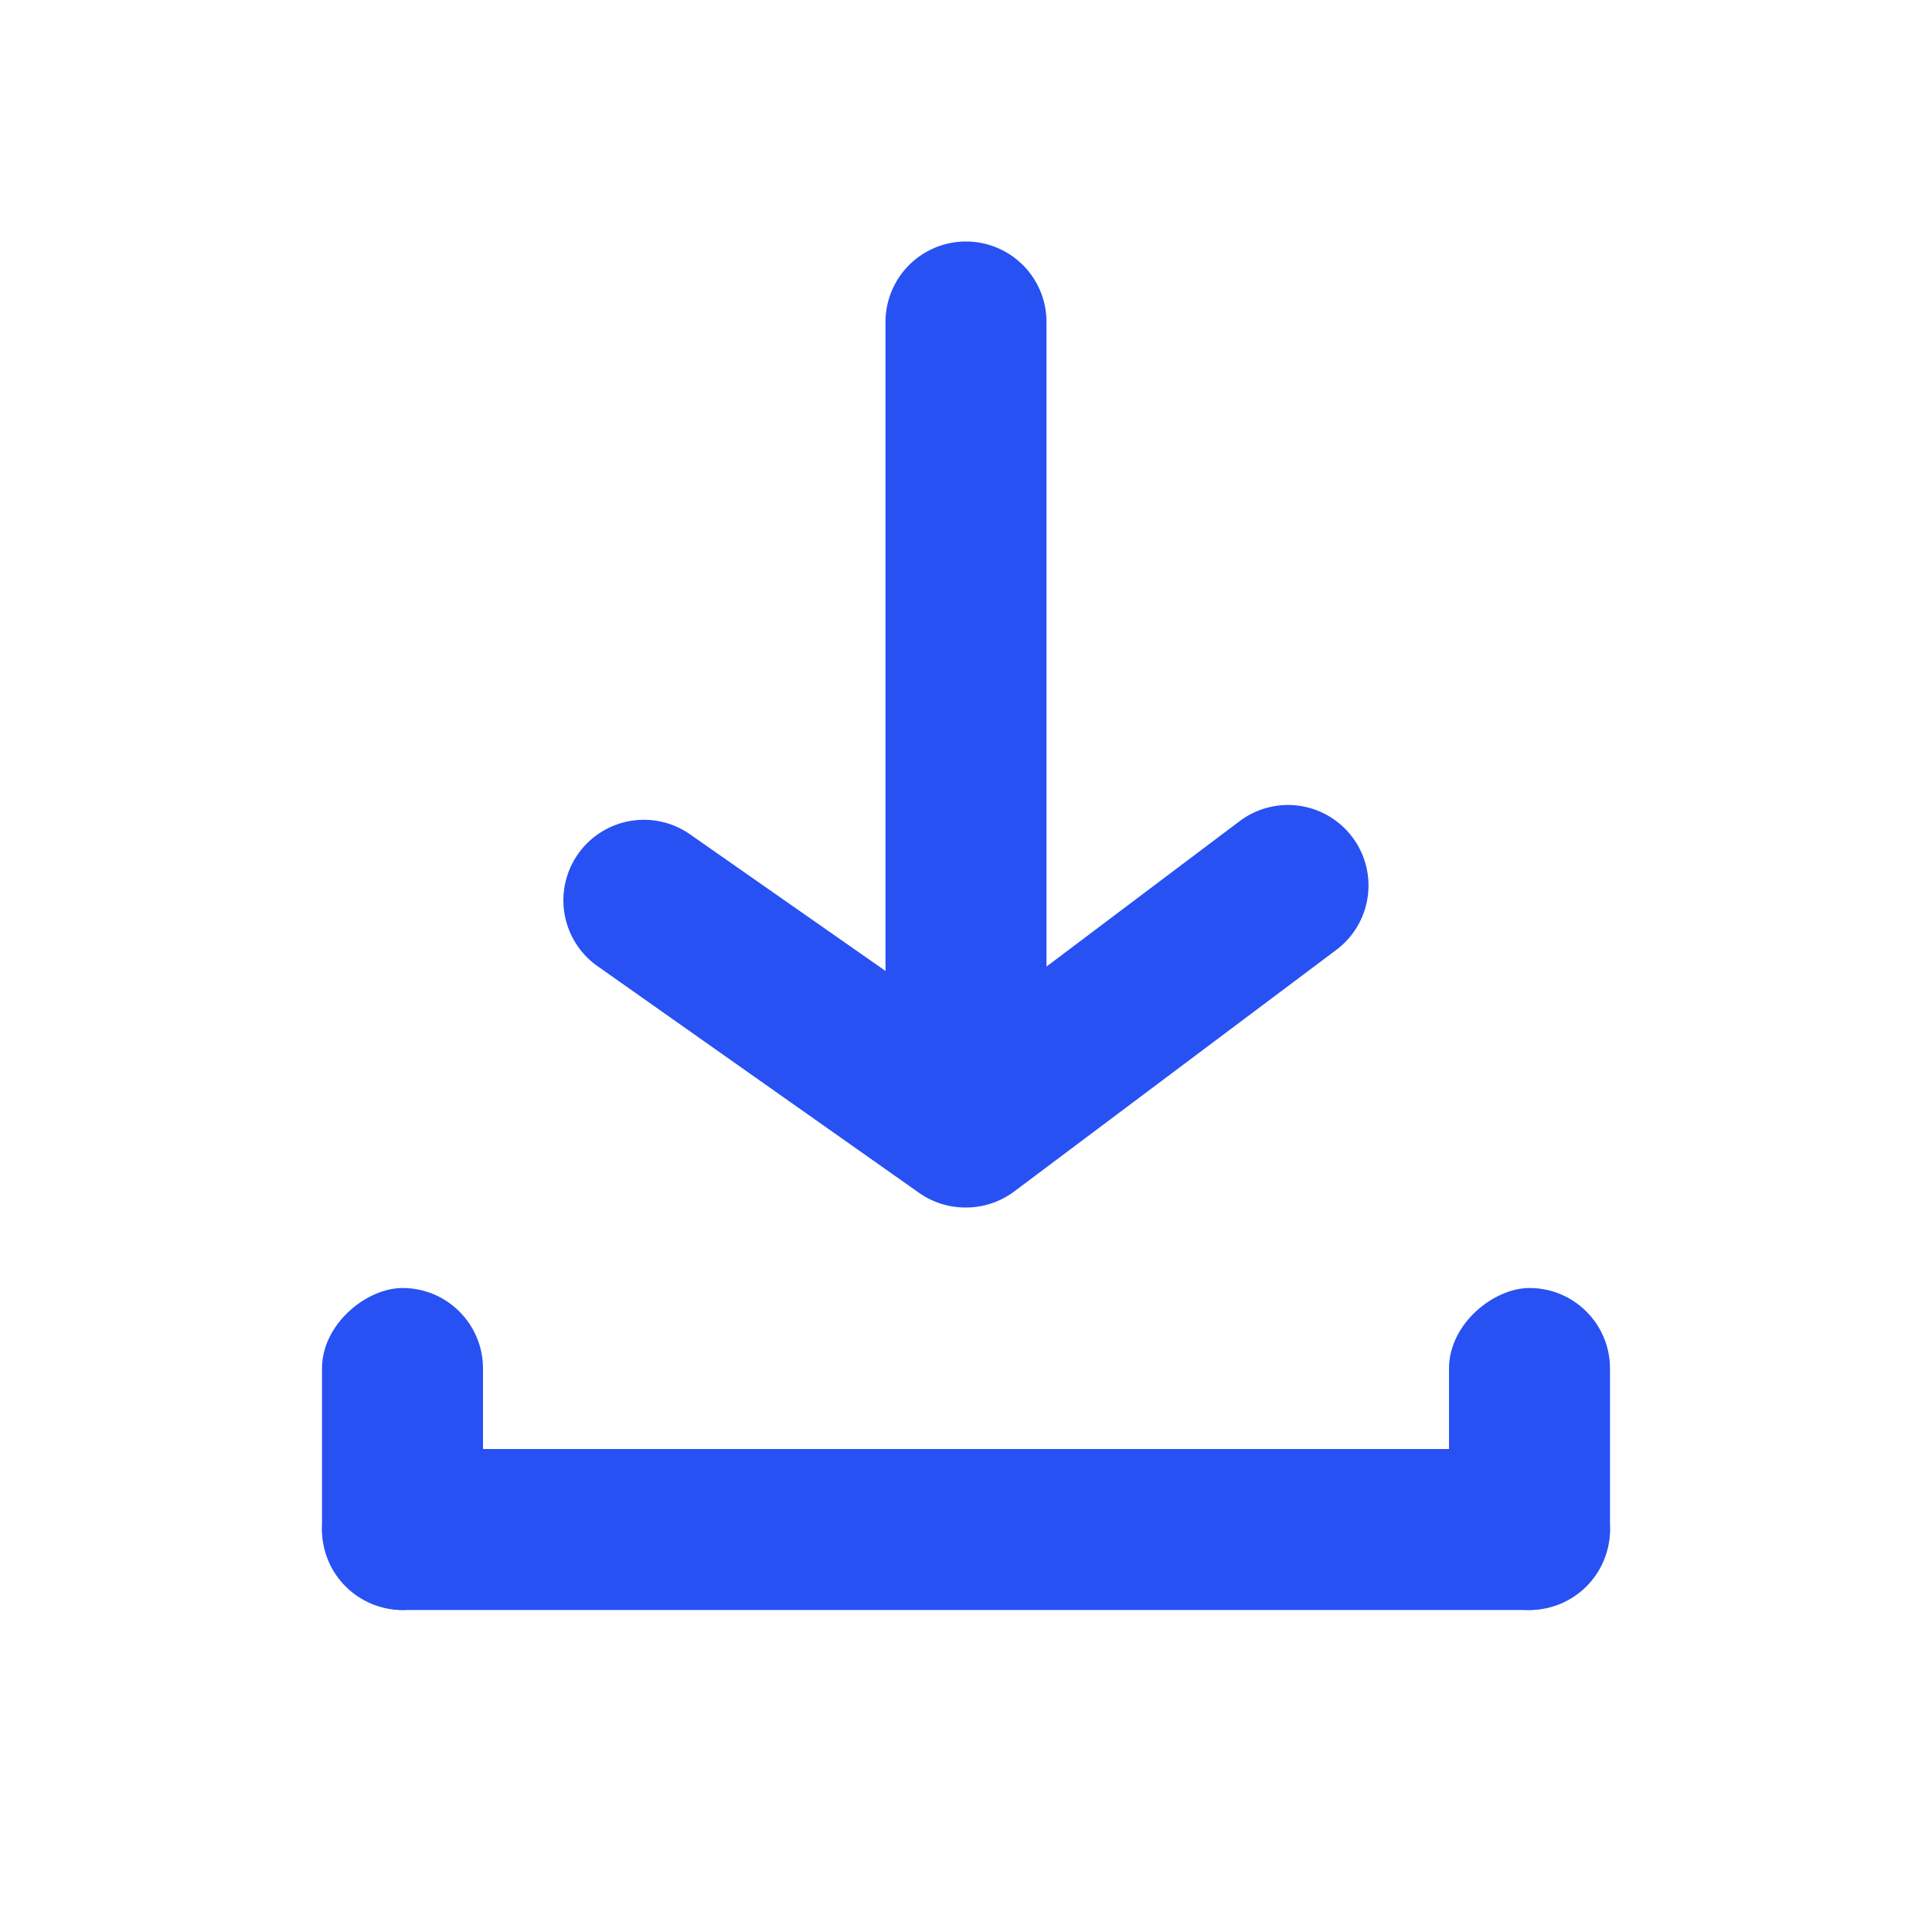
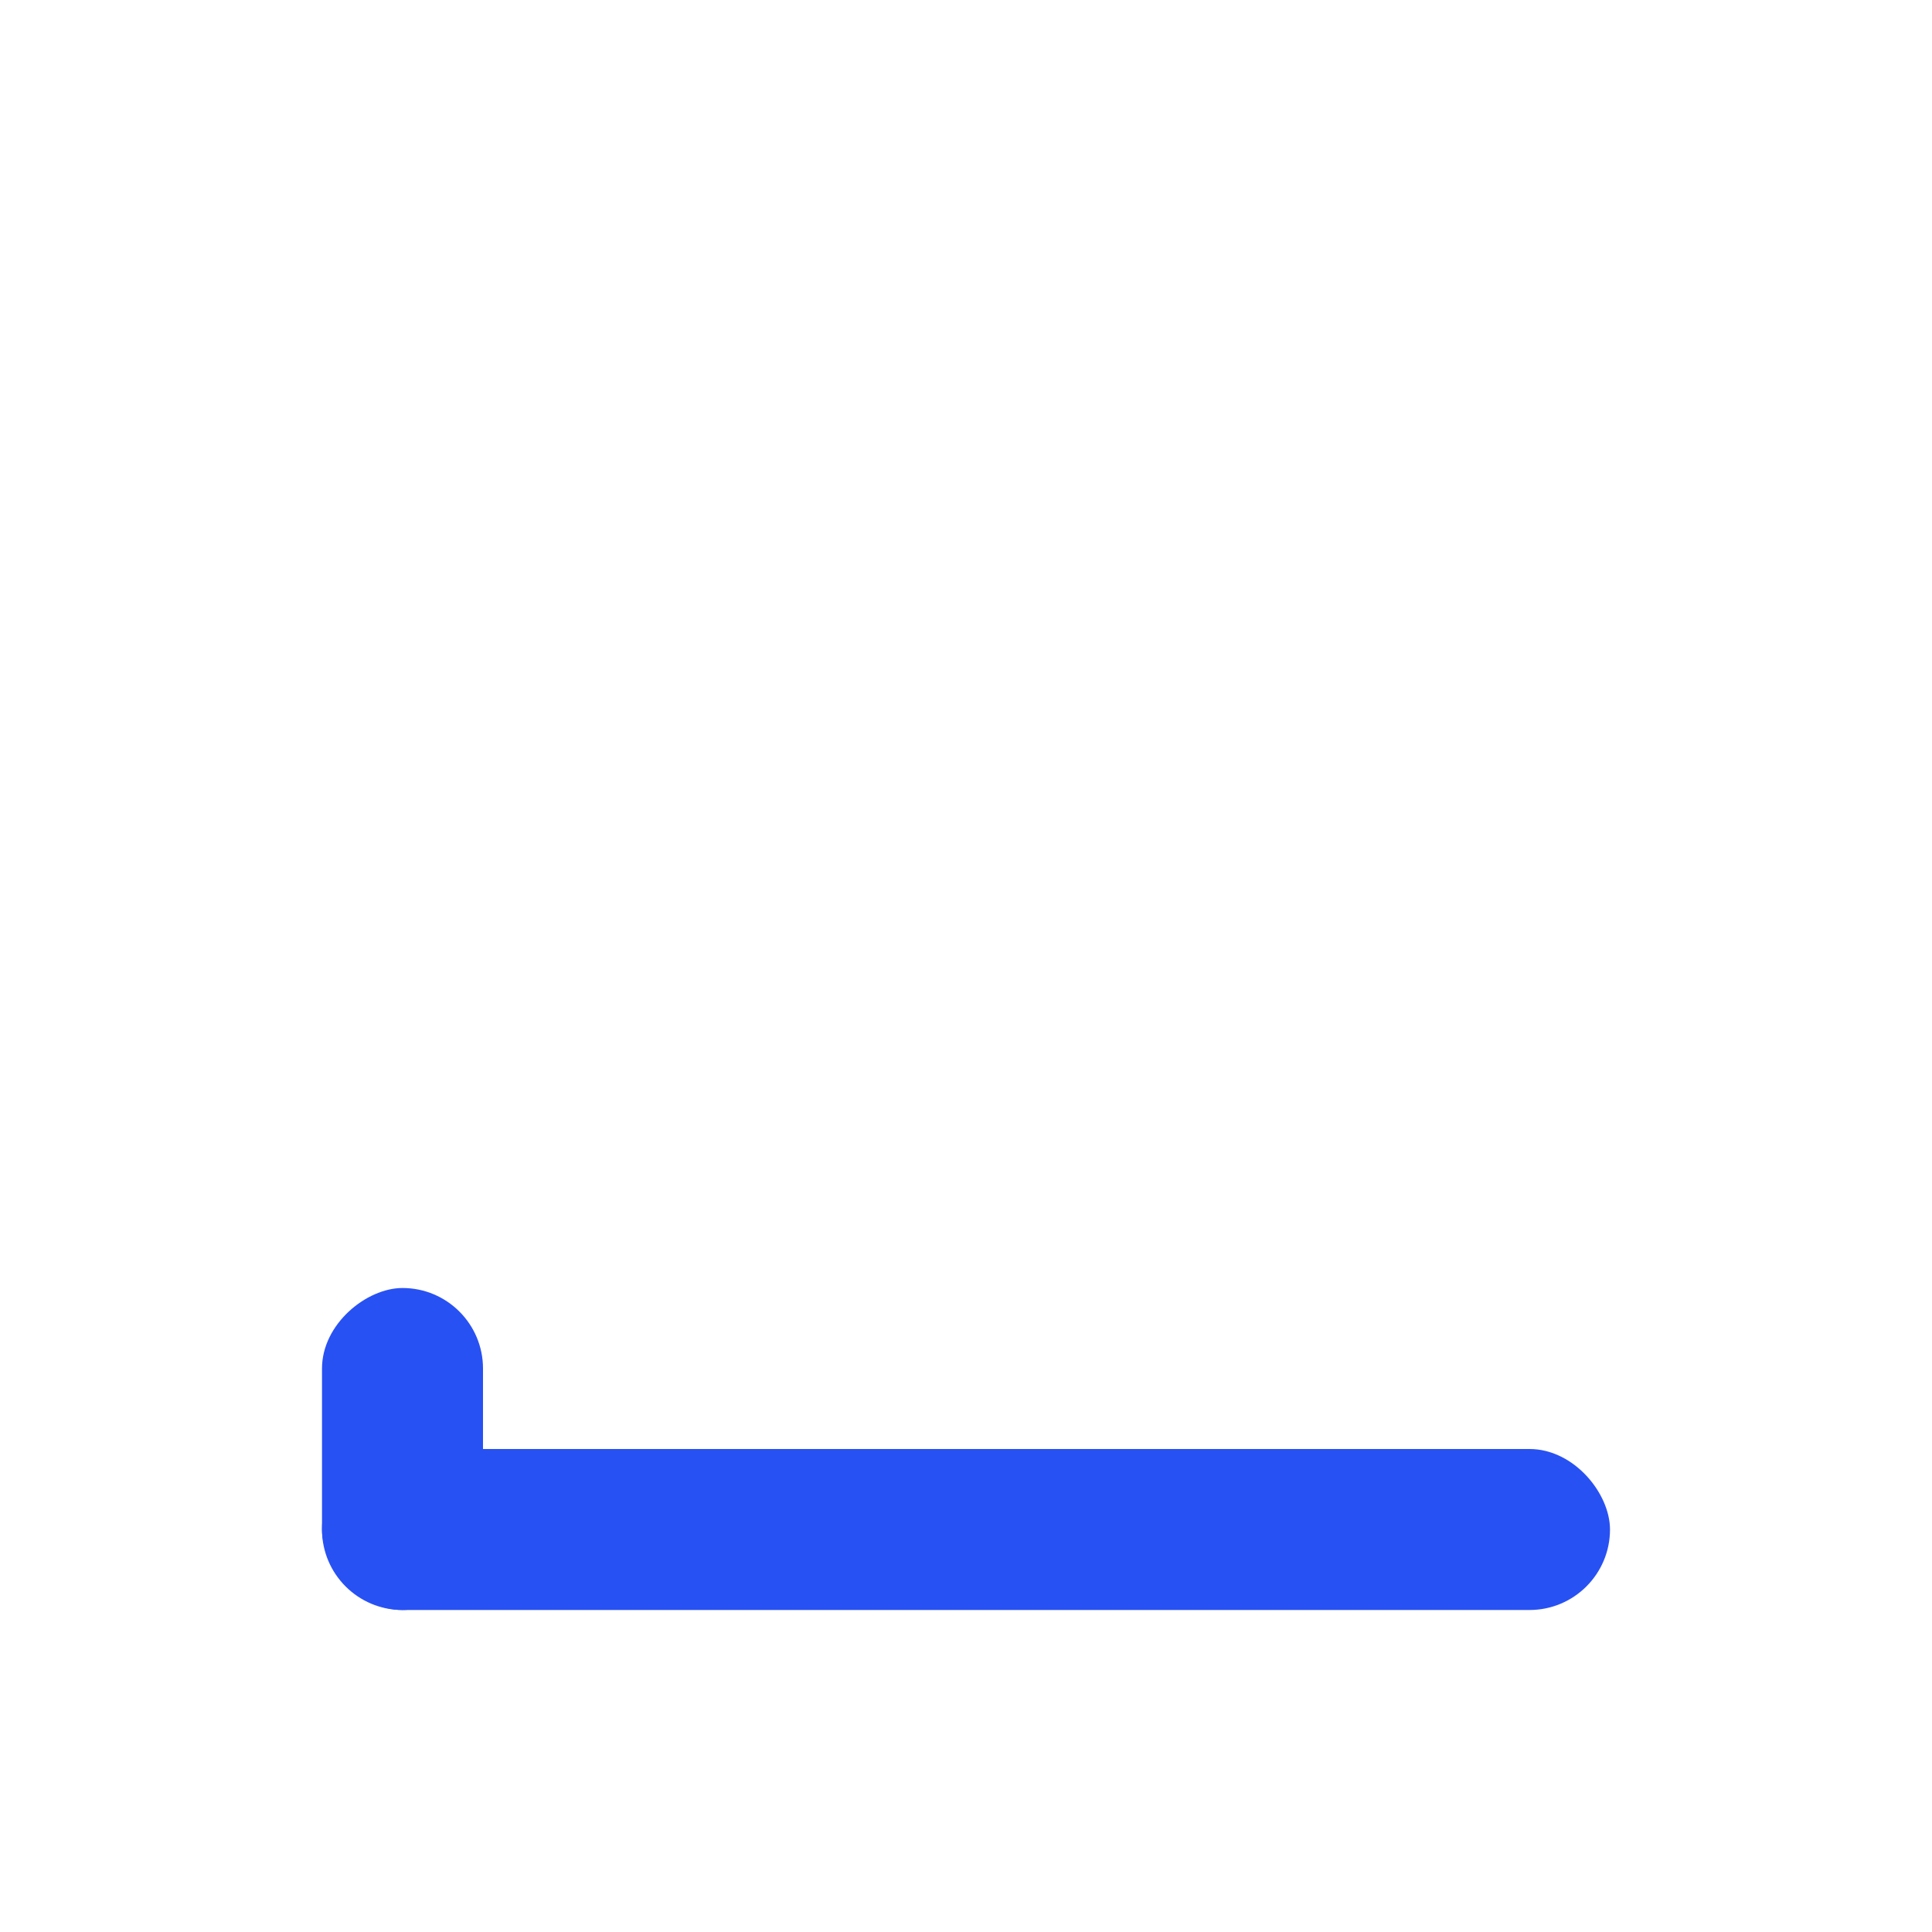
<svg xmlns="http://www.w3.org/2000/svg" viewBox="0 0 24 24" id="Download">
  <g fill="#2851f3" class="color000000 svgShape">
    <g fill="#2851f3" class="color000000 svgShape">
      <rect width="16" height="2" x="4" y="18" rx="1" ry="1" fill="#2851f3" class="color000000 svgShape" />
      <rect width="4" height="2" x="3" y="17" rx="1" ry="1" transform="rotate(-90 5 18)" fill="#2851f3" class="color000000 svgShape" />
-       <rect width="4" height="2" x="17" y="17" rx="1" ry="1" transform="rotate(-90 19 18)" fill="#2851f3" class="color000000 svgShape" />
-       <path d="M12 15a1 1 0 0 1-.58-.18l-4-2.82a1 1 0 0 1-.24-1.39 1 1 0 0 1 1.4-.24L12 12.76l3.4-2.56a1 1 0 0 1 1.2 1.6l-4 3a1 1 0 0 1-.6.2z" fill="#2851f3" class="color000000 svgShape" />
-       <path d="M12 13a1 1 0 0 1-1-1V4a1 1 0 0 1 2 0v8a1 1 0 0 1-1 1z" fill="#2851f3" class="color000000 svgShape" />
    </g>
  </g>
</svg>